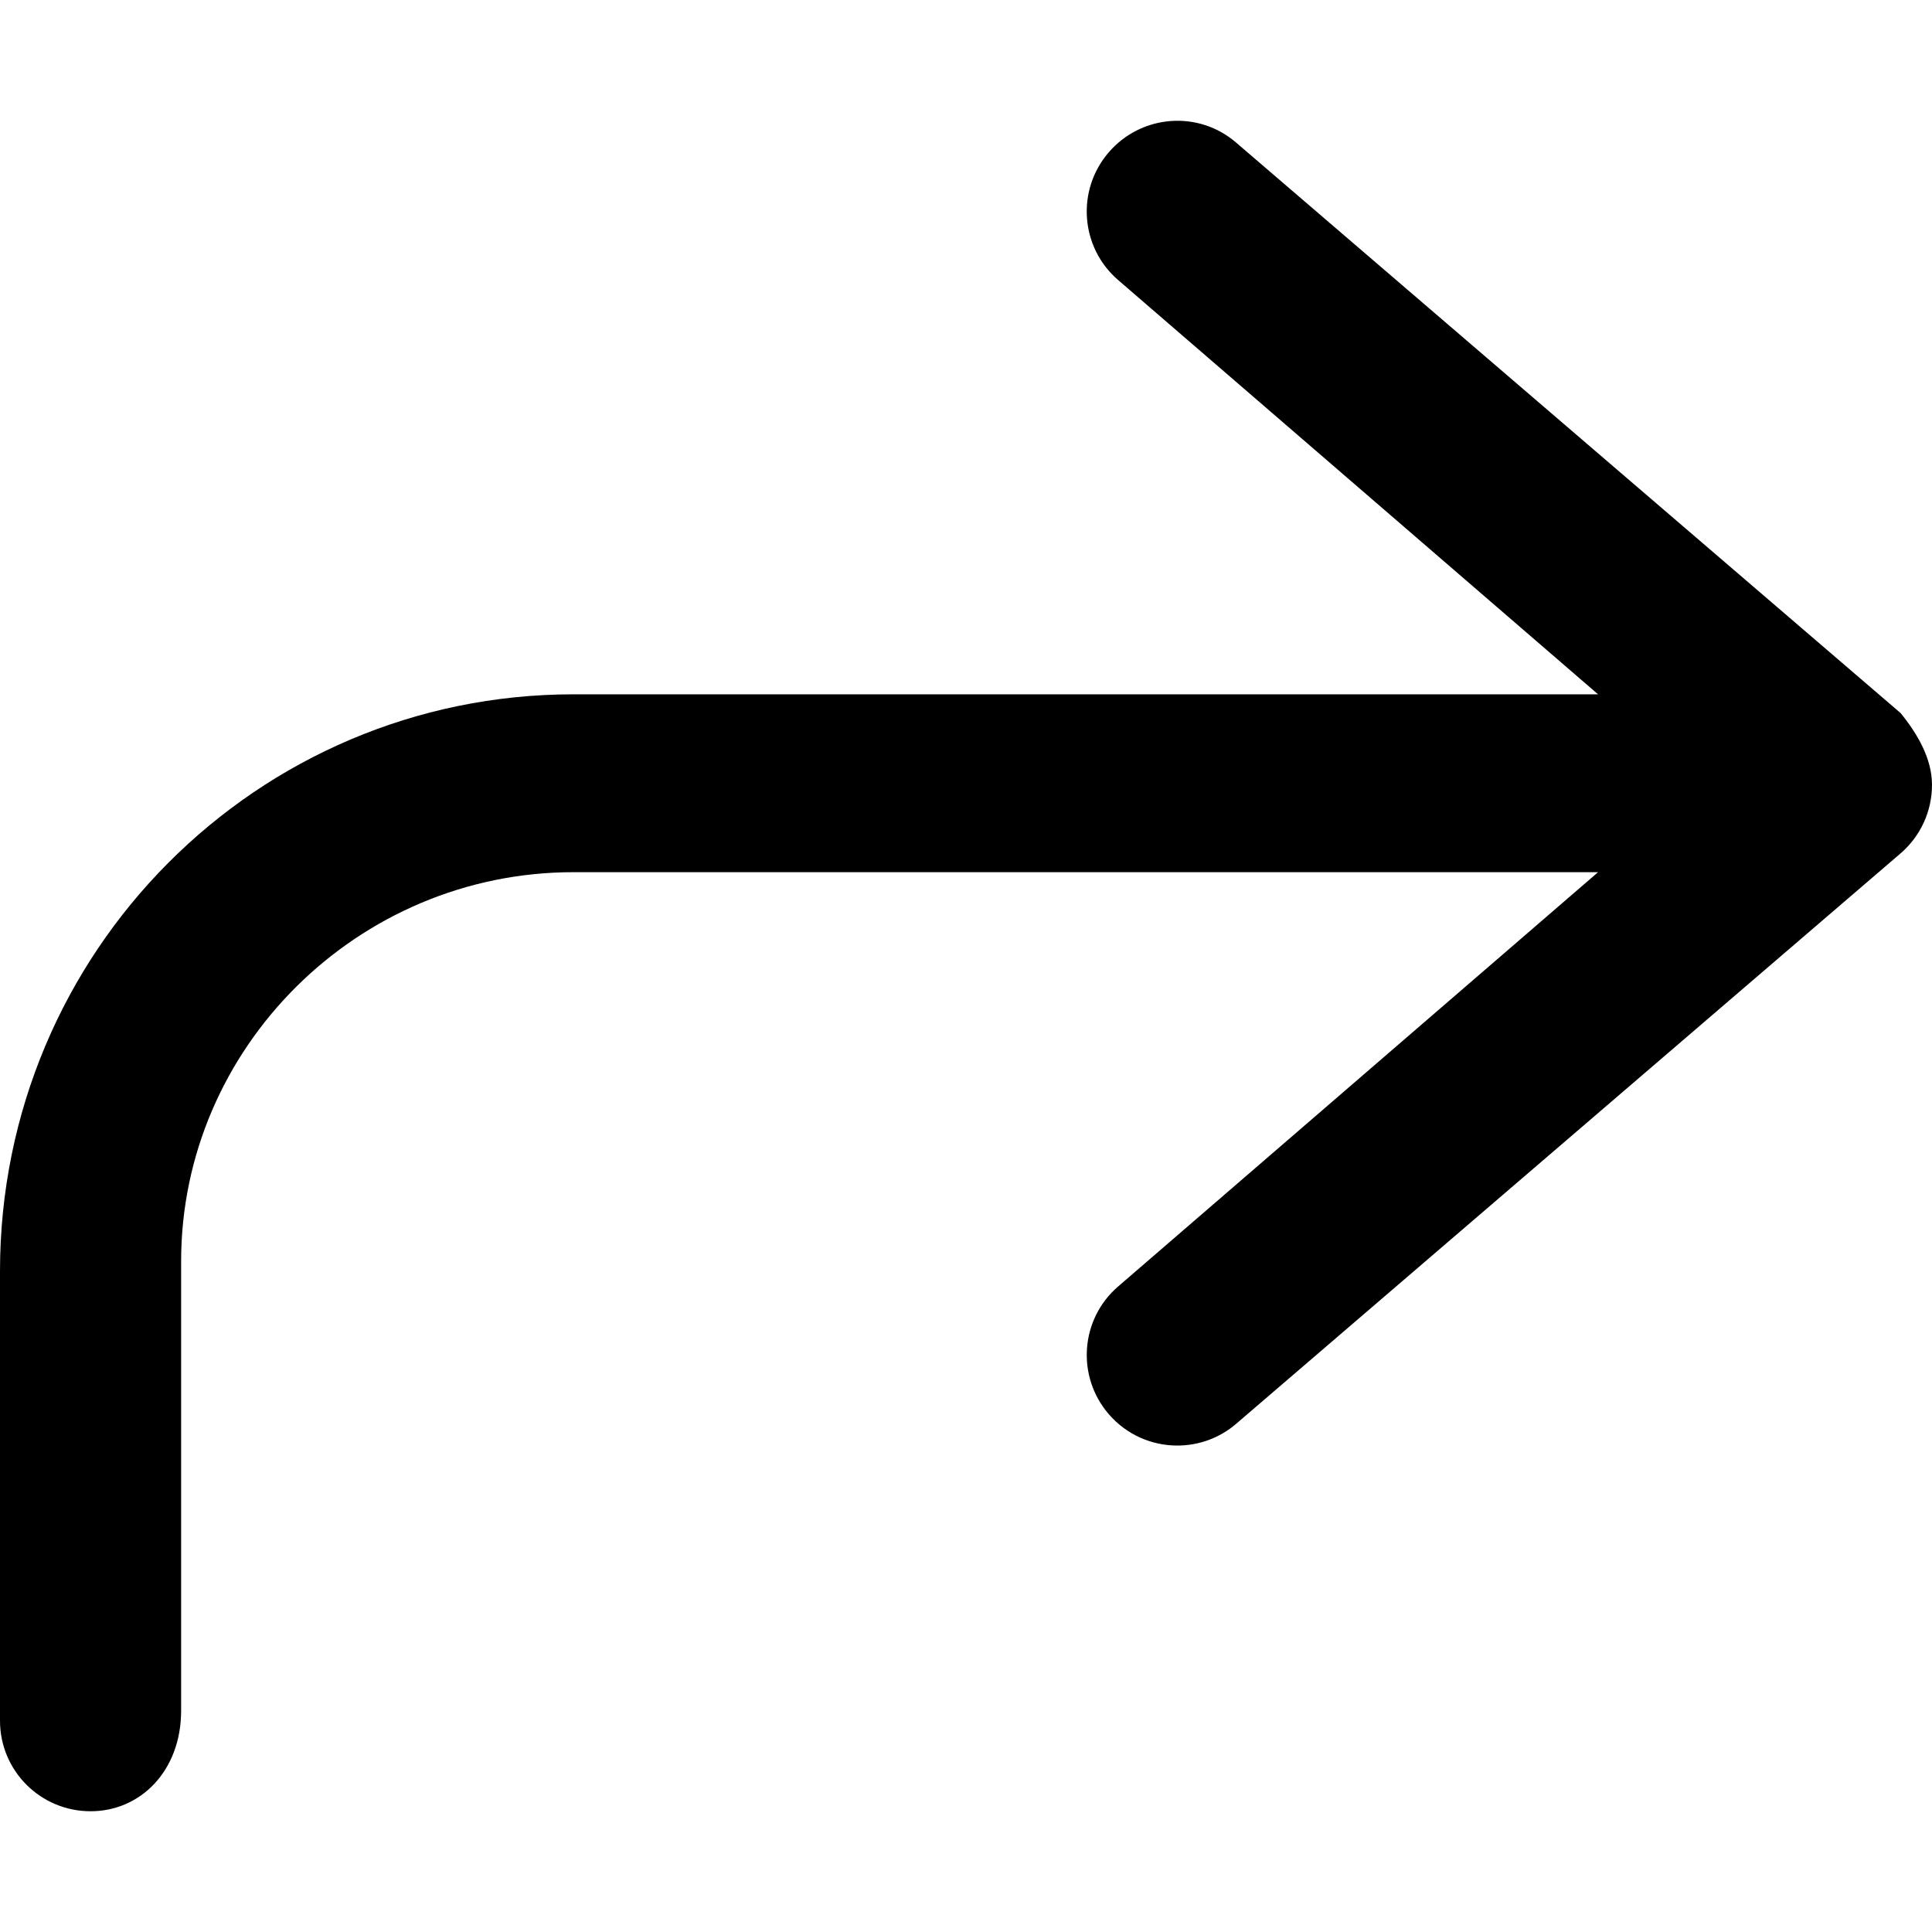
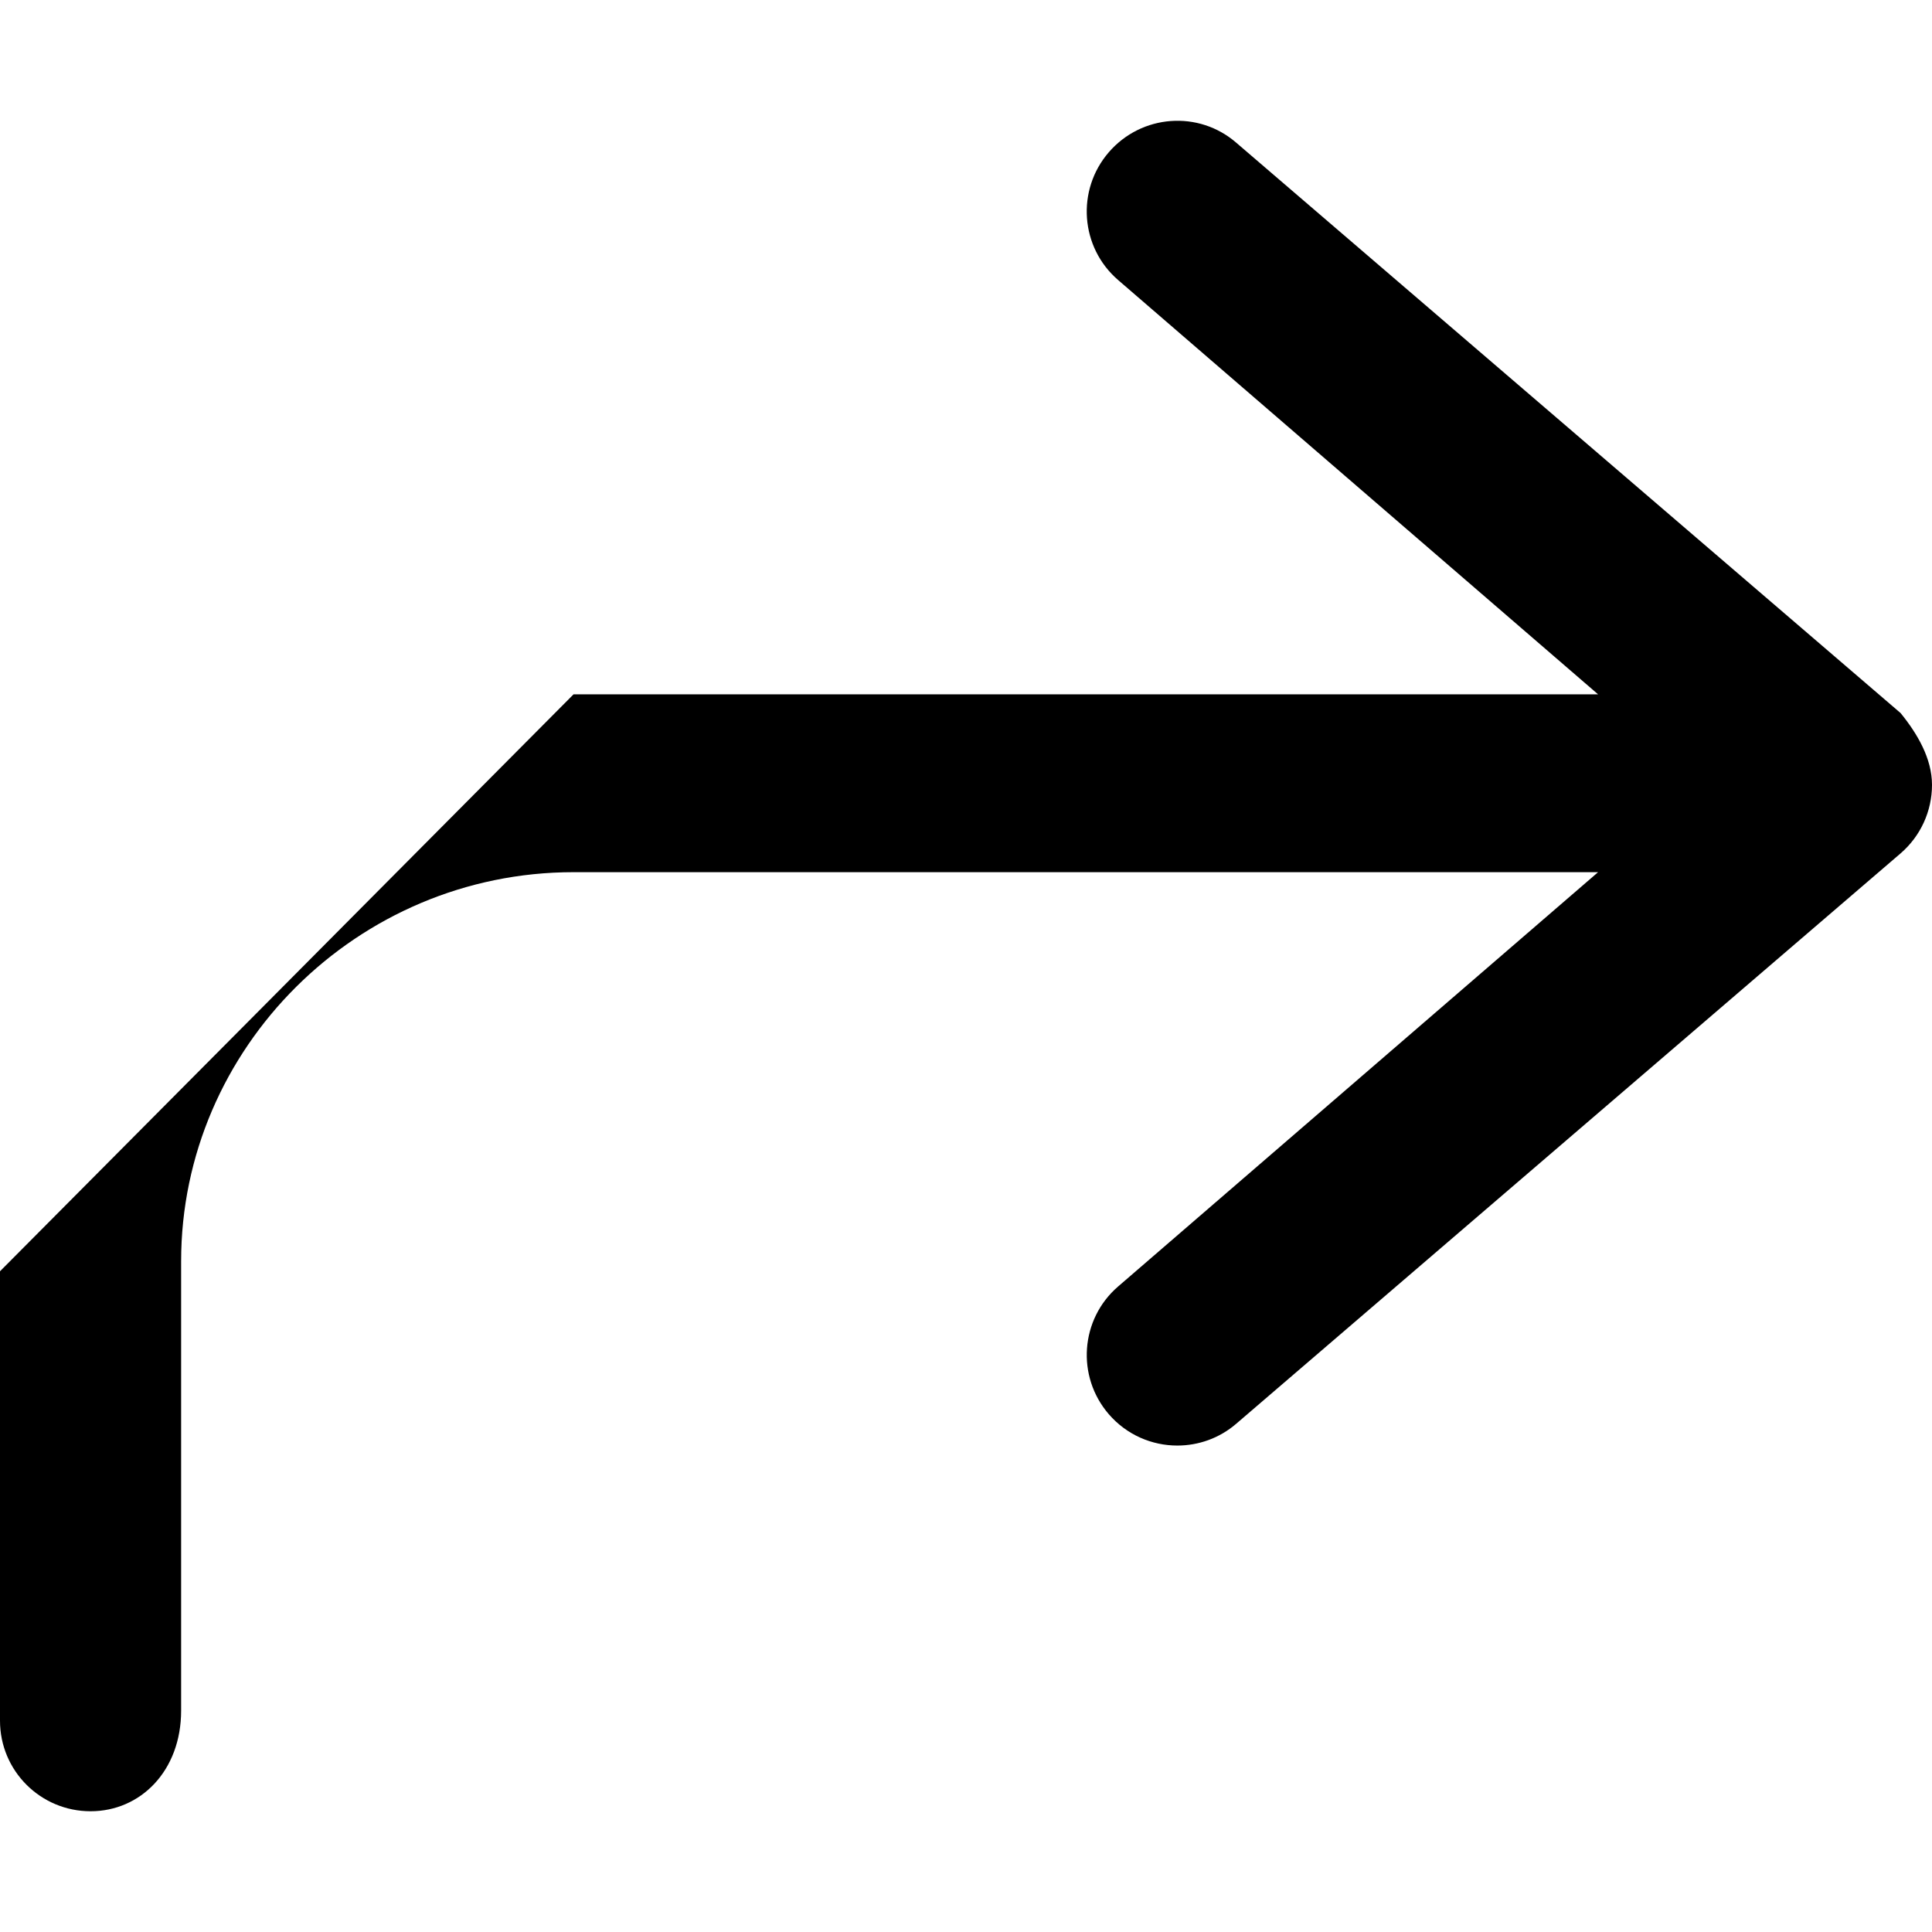
<svg xmlns="http://www.w3.org/2000/svg" viewBox="0 0 512 512">
-   <path d="M152 184h271.5l-127.2-109.8c-10.03-8.656-11.12-23.81-2.469-33.84c8.688-10.06 23.85-11.21 33.85-2.487l176 151.1C508.1 194.4 512 201 512 208c0 6.968-3.029 13.58-8.31 18.14l-176 151.1c-4.531 3.937-10.13 5.847-15.69 5.847c-6.719 0-13.41-2.812-18.16-8.312c-8.656-10.03-7.562-25.19 2.469-33.84l127.2-109.8H152c-57.34 0-104 46.65-104 103.1v119.1C48 469.3 37.25 480 24 480S0 469.3 0 456v-119.1C0 252.2 68.19 184 152 184z" />
+   <path d="M152 184h271.5l-127.2-109.8c-10.03-8.656-11.12-23.81-2.469-33.84c8.688-10.06 23.85-11.21 33.85-2.487l176 151.1C508.1 194.4 512 201 512 208c0 6.968-3.029 13.58-8.31 18.14l-176 151.1c-4.531 3.937-10.13 5.847-15.69 5.847c-6.719 0-13.41-2.812-18.16-8.312c-8.656-10.03-7.562-25.19 2.469-33.84l127.2-109.8H152c-57.34 0-104 46.65-104 103.1v119.1C48 469.3 37.25 480 24 480S0 469.3 0 456v-119.1z" />
</svg>